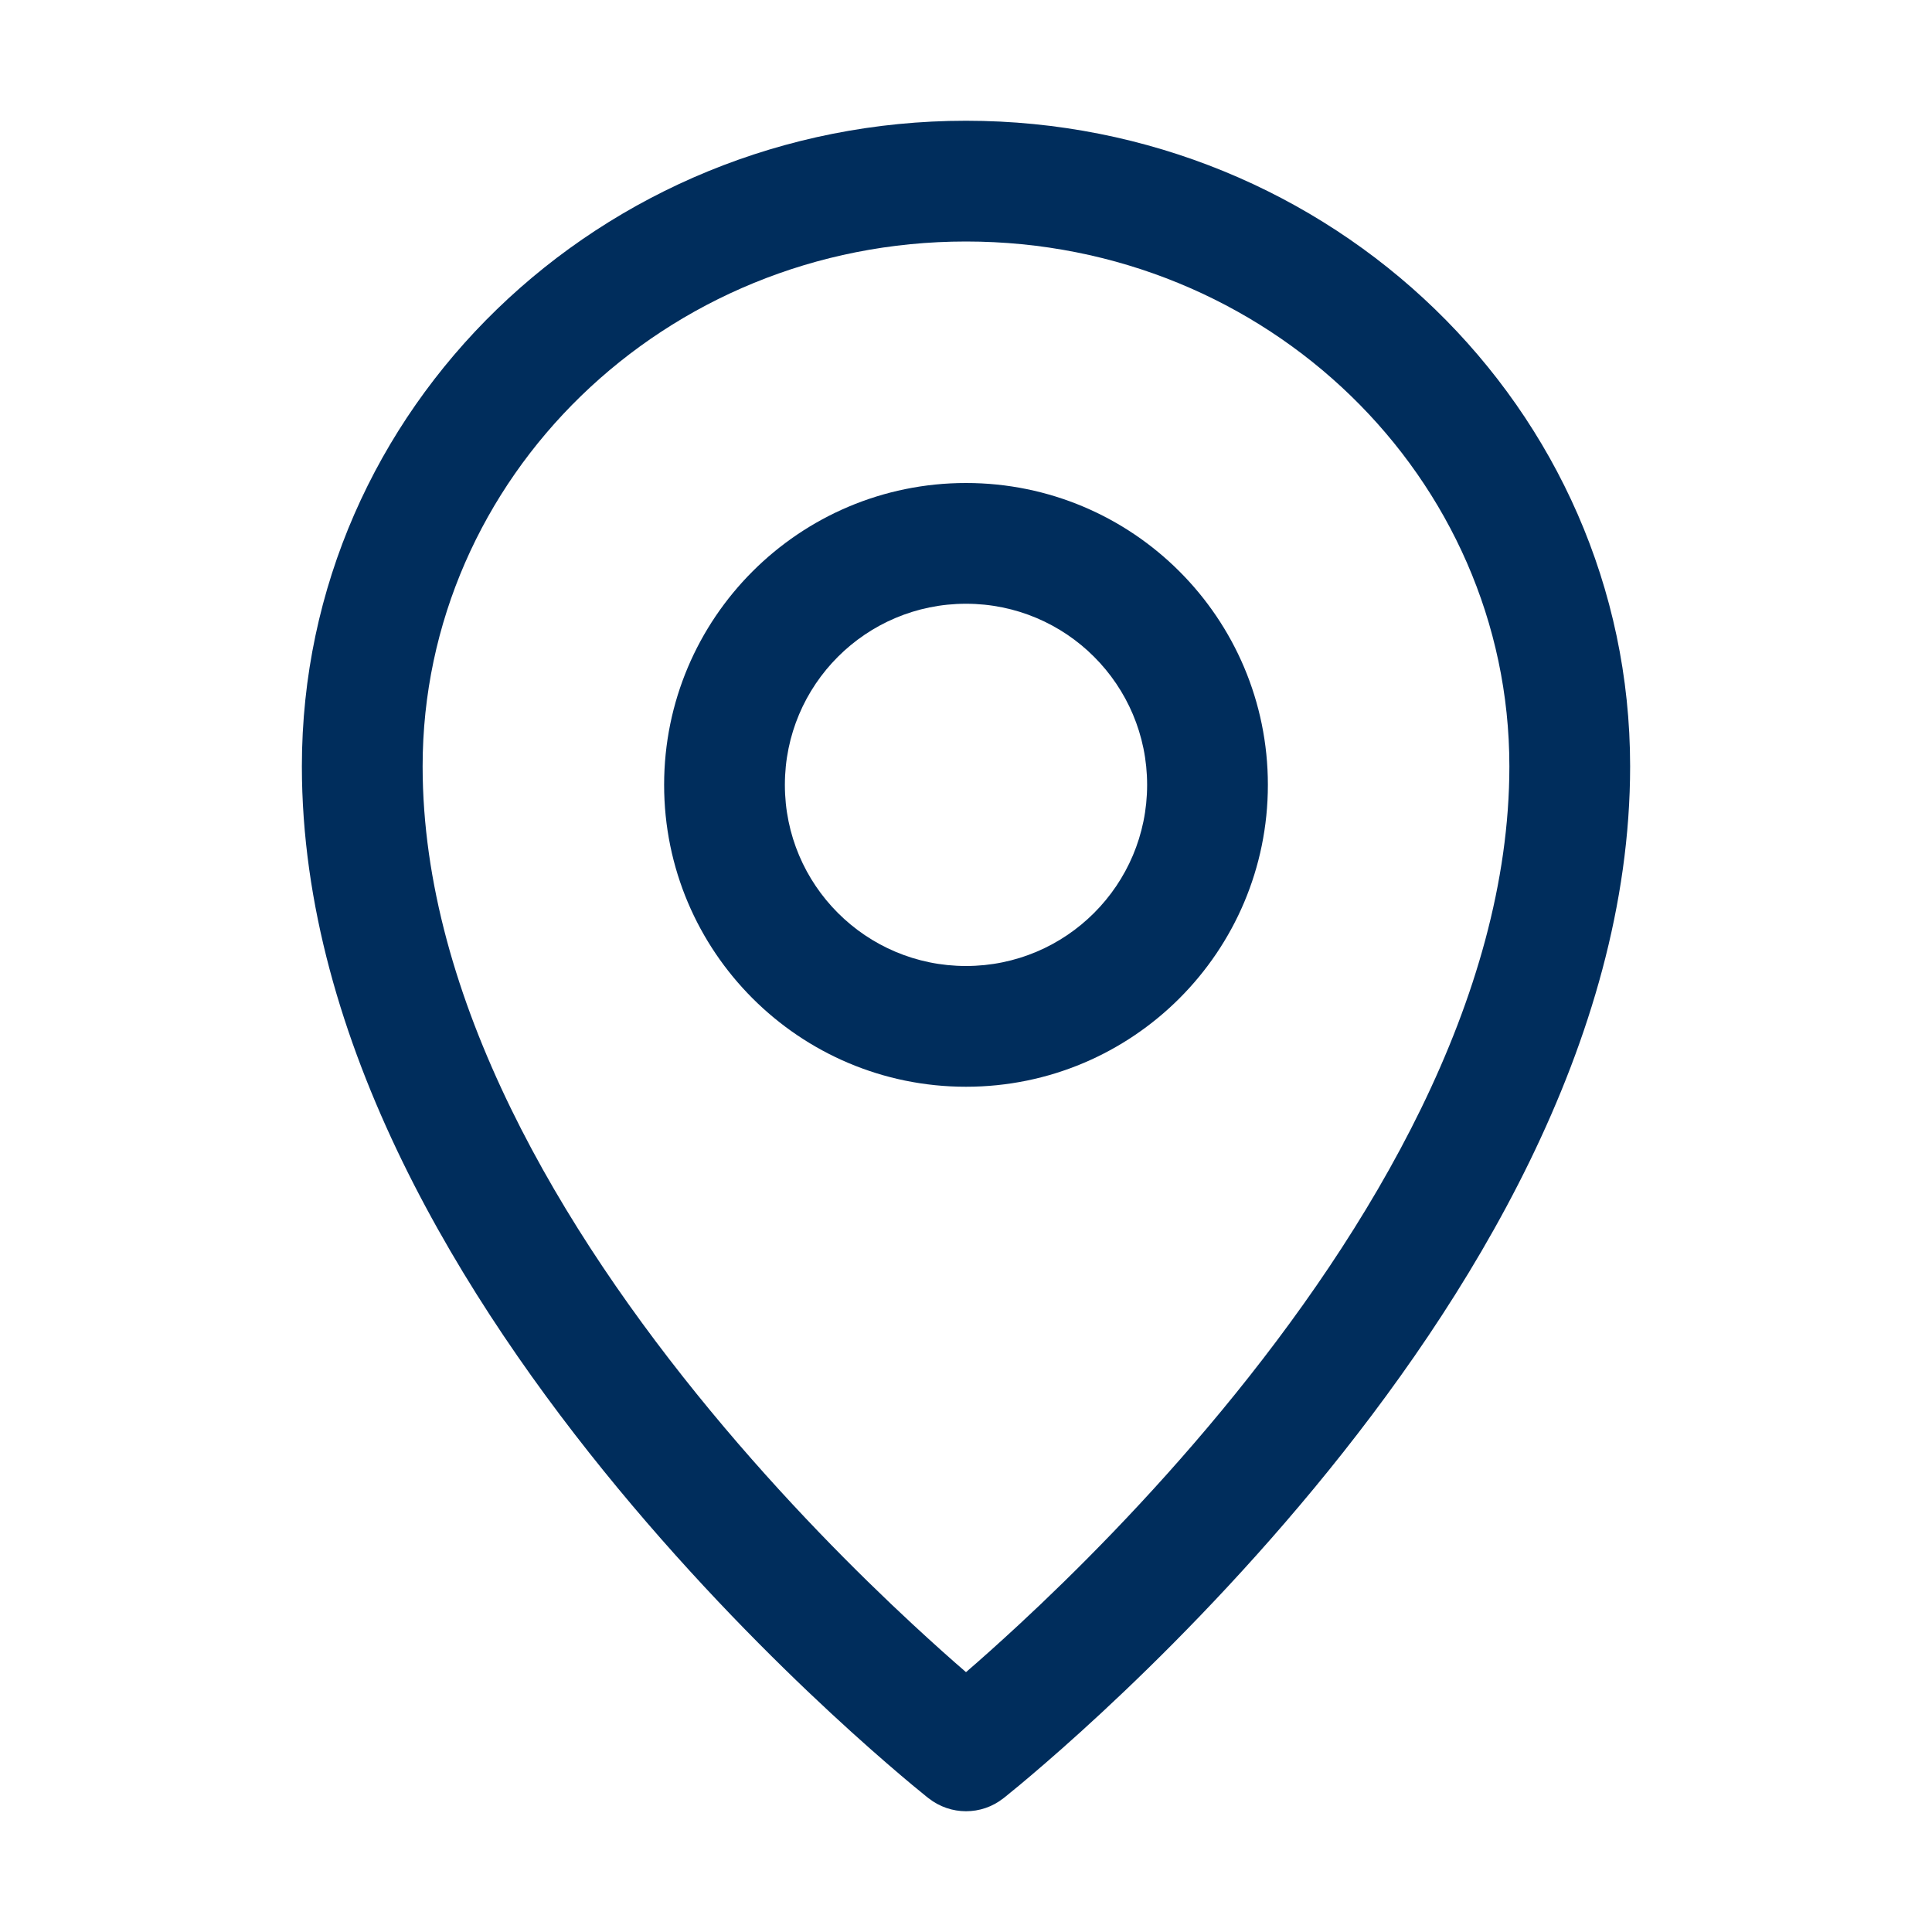
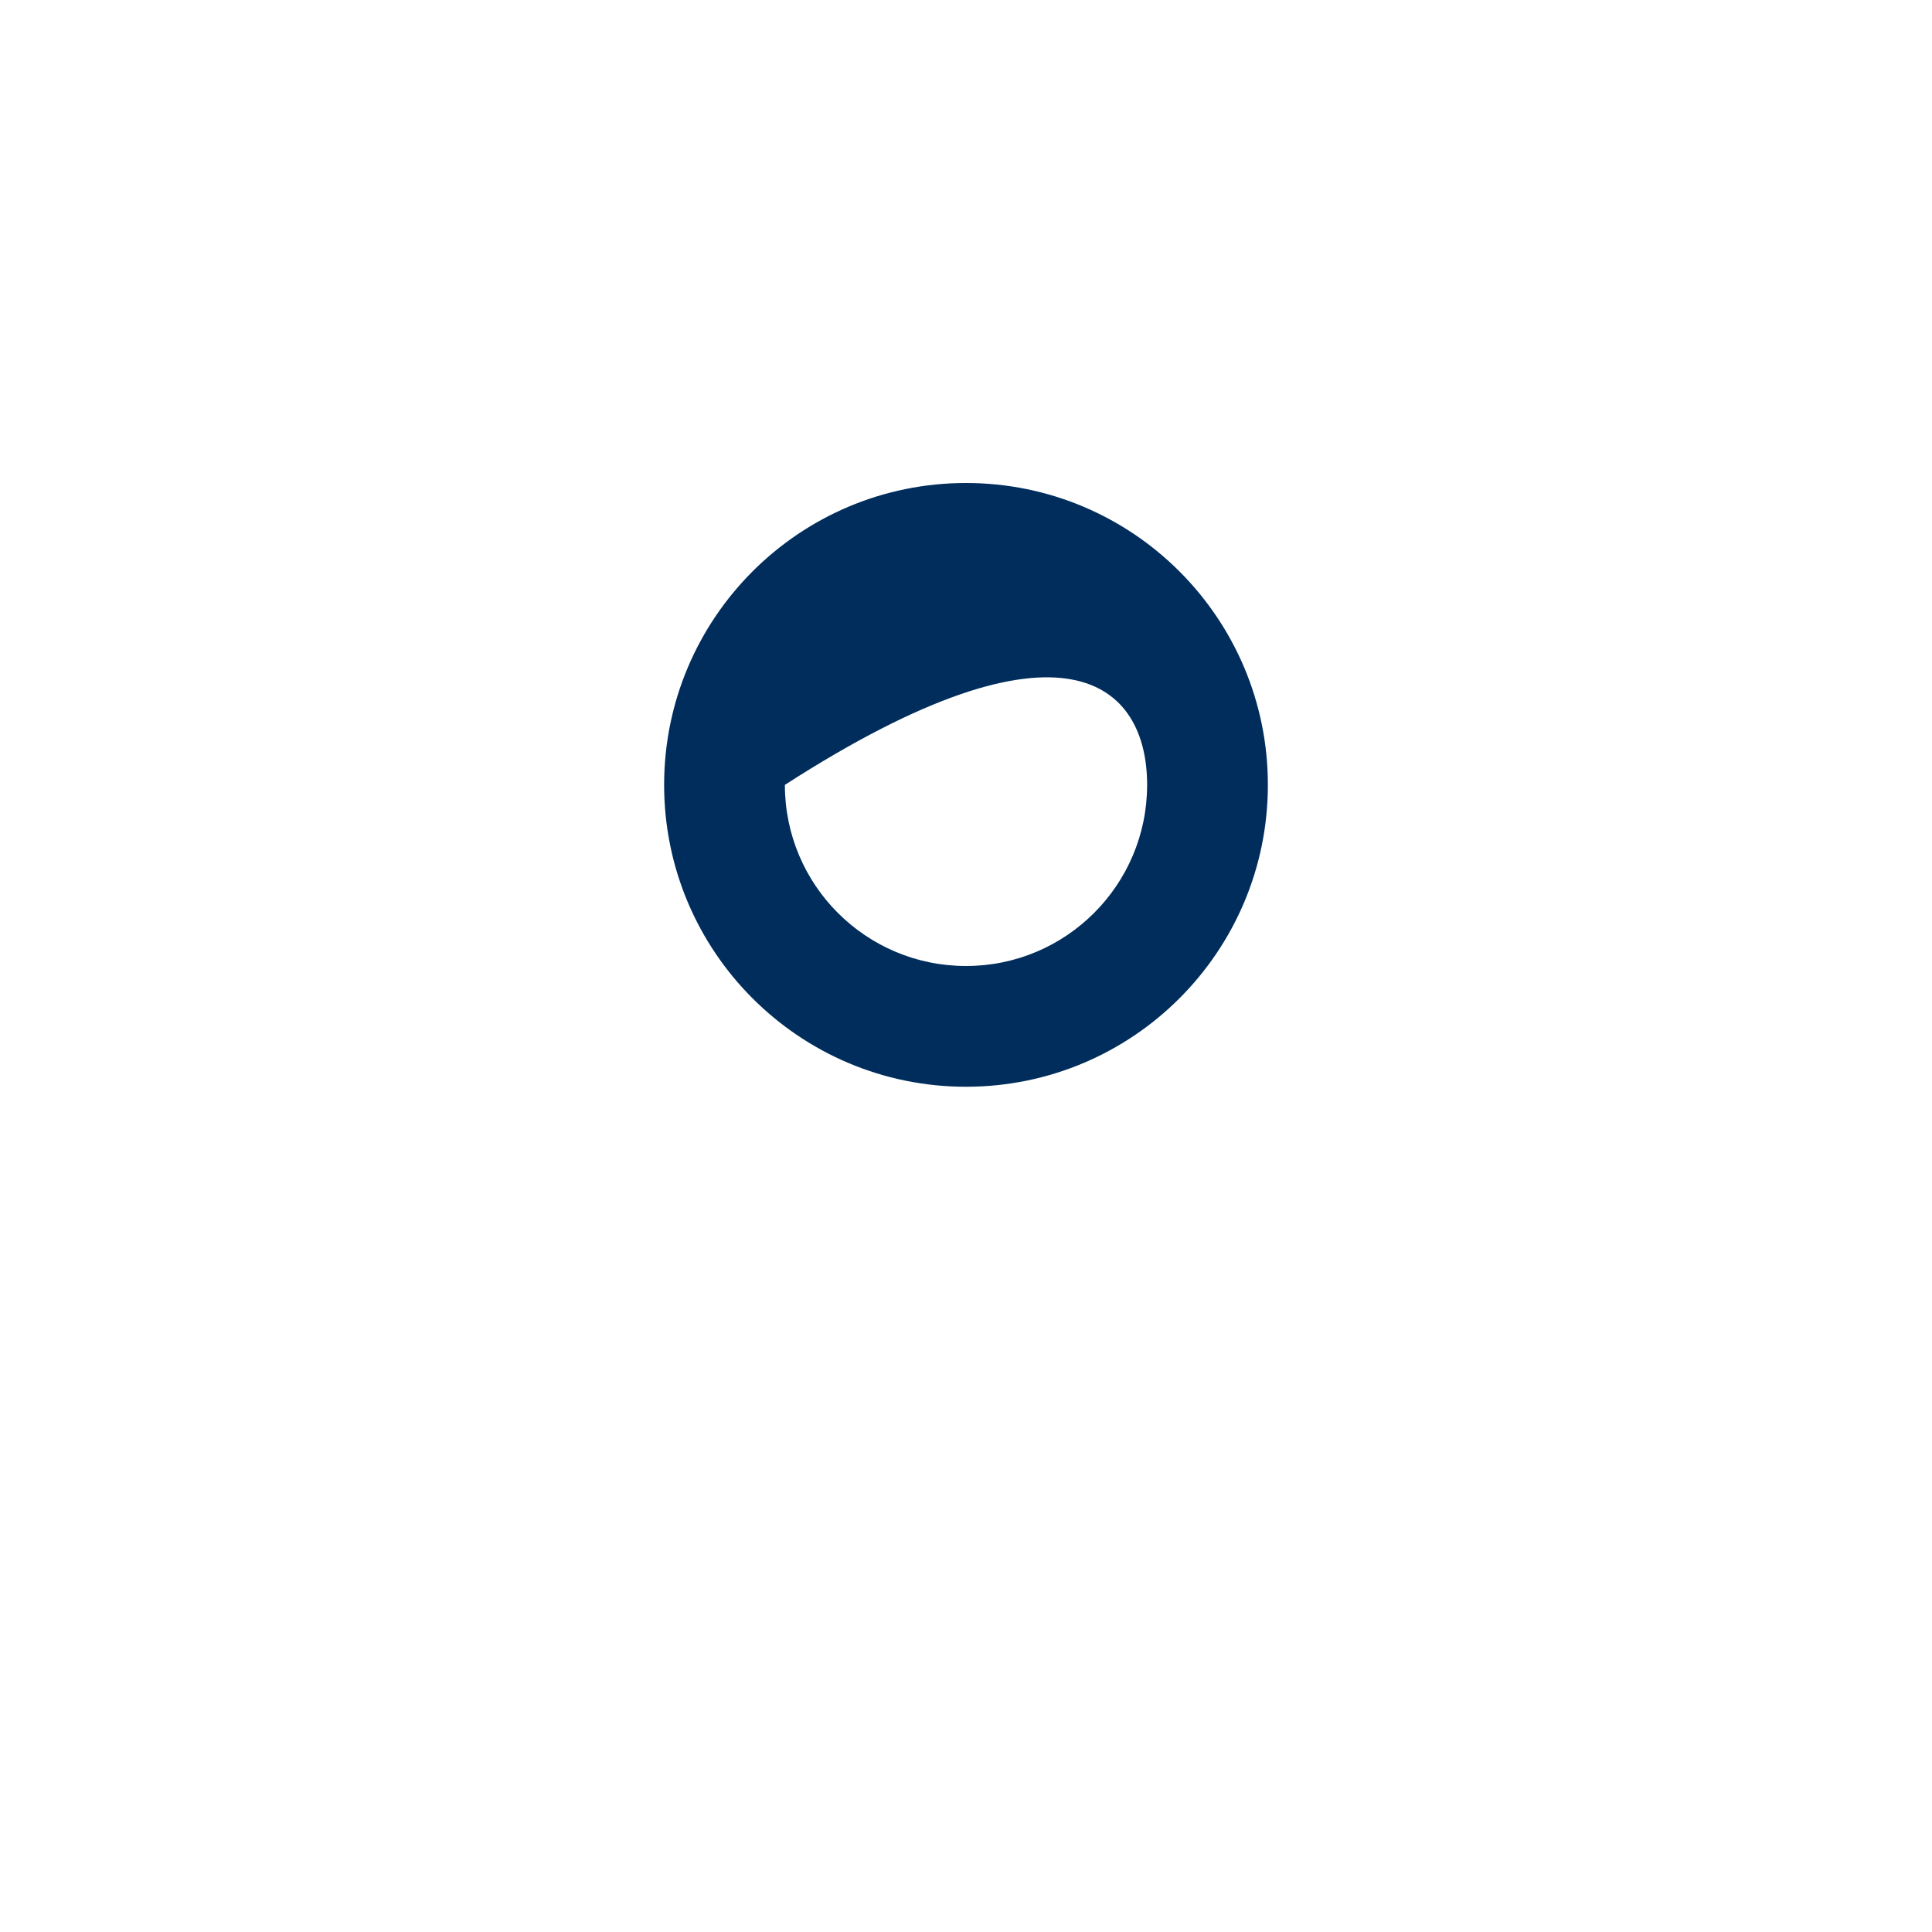
<svg xmlns="http://www.w3.org/2000/svg" width="24" height="24" viewBox="0 0 24 24" fill="none">
-   <path fill-rule="evenodd" clip-rule="evenodd" d="M12 6C9.929 6 8.25 7.679 8.25 9.75C8.25 11.821 9.929 13.5 12 13.5C14.071 13.5 15.75 11.821 15.75 9.75C15.75 7.679 14.071 6 12 6ZM9.75 9.75C9.75 8.507 10.757 7.5 12 7.5C13.243 7.5 14.25 8.507 14.25 9.75C14.25 10.993 13.243 12 12 12C10.757 12 9.75 10.993 9.75 9.75Z" fill="#002D5C" />
-   <path fill-rule="evenodd" clip-rule="evenodd" d="M11.536 22.339C11.536 22.339 11.536 22.339 12 21.75L11.536 22.339C11.808 22.553 12.192 22.554 12.464 22.339L12 21.75C12.464 22.339 12.464 22.339 12.464 22.339L12.467 22.337L12.472 22.333L12.491 22.318C12.506 22.305 12.529 22.287 12.558 22.263C12.617 22.216 12.701 22.146 12.807 22.056C13.02 21.875 13.321 21.613 13.682 21.278C14.403 20.609 15.364 19.649 16.328 18.483C18.23 16.183 20.25 12.952 20.25 9.519C20.25 5.068 16.534 1.5 12 1.5C7.466 1.5 3.75 5.068 3.75 9.519C3.75 12.952 5.77 16.183 7.672 18.483C8.636 19.649 9.597 20.609 10.318 21.278C10.679 21.613 10.98 21.875 11.193 22.056C11.299 22.146 11.383 22.216 11.442 22.263C11.471 22.287 11.494 22.305 11.509 22.318L11.528 22.333L11.533 22.337L11.536 22.339ZM5.25 9.519C5.25 5.941 8.25 3 12 3C15.75 3 18.75 5.941 18.75 9.519C18.75 12.409 17.02 15.293 15.172 17.528C14.261 18.63 13.348 19.542 12.662 20.178C12.404 20.417 12.18 20.617 12 20.772C11.82 20.617 11.596 20.417 11.338 20.178C10.652 19.542 9.739 18.63 8.828 17.528C6.98 15.293 5.25 12.409 5.25 9.519Z" fill="#002D5C" />
+   <path fill-rule="evenodd" clip-rule="evenodd" d="M12 6C9.929 6 8.25 7.679 8.25 9.75C8.25 11.821 9.929 13.5 12 13.5C14.071 13.5 15.75 11.821 15.75 9.75C15.75 7.679 14.071 6 12 6ZM9.75 9.75C13.243 7.5 14.25 8.507 14.25 9.75C14.25 10.993 13.243 12 12 12C10.757 12 9.75 10.993 9.75 9.75Z" fill="#002D5C" />
</svg>